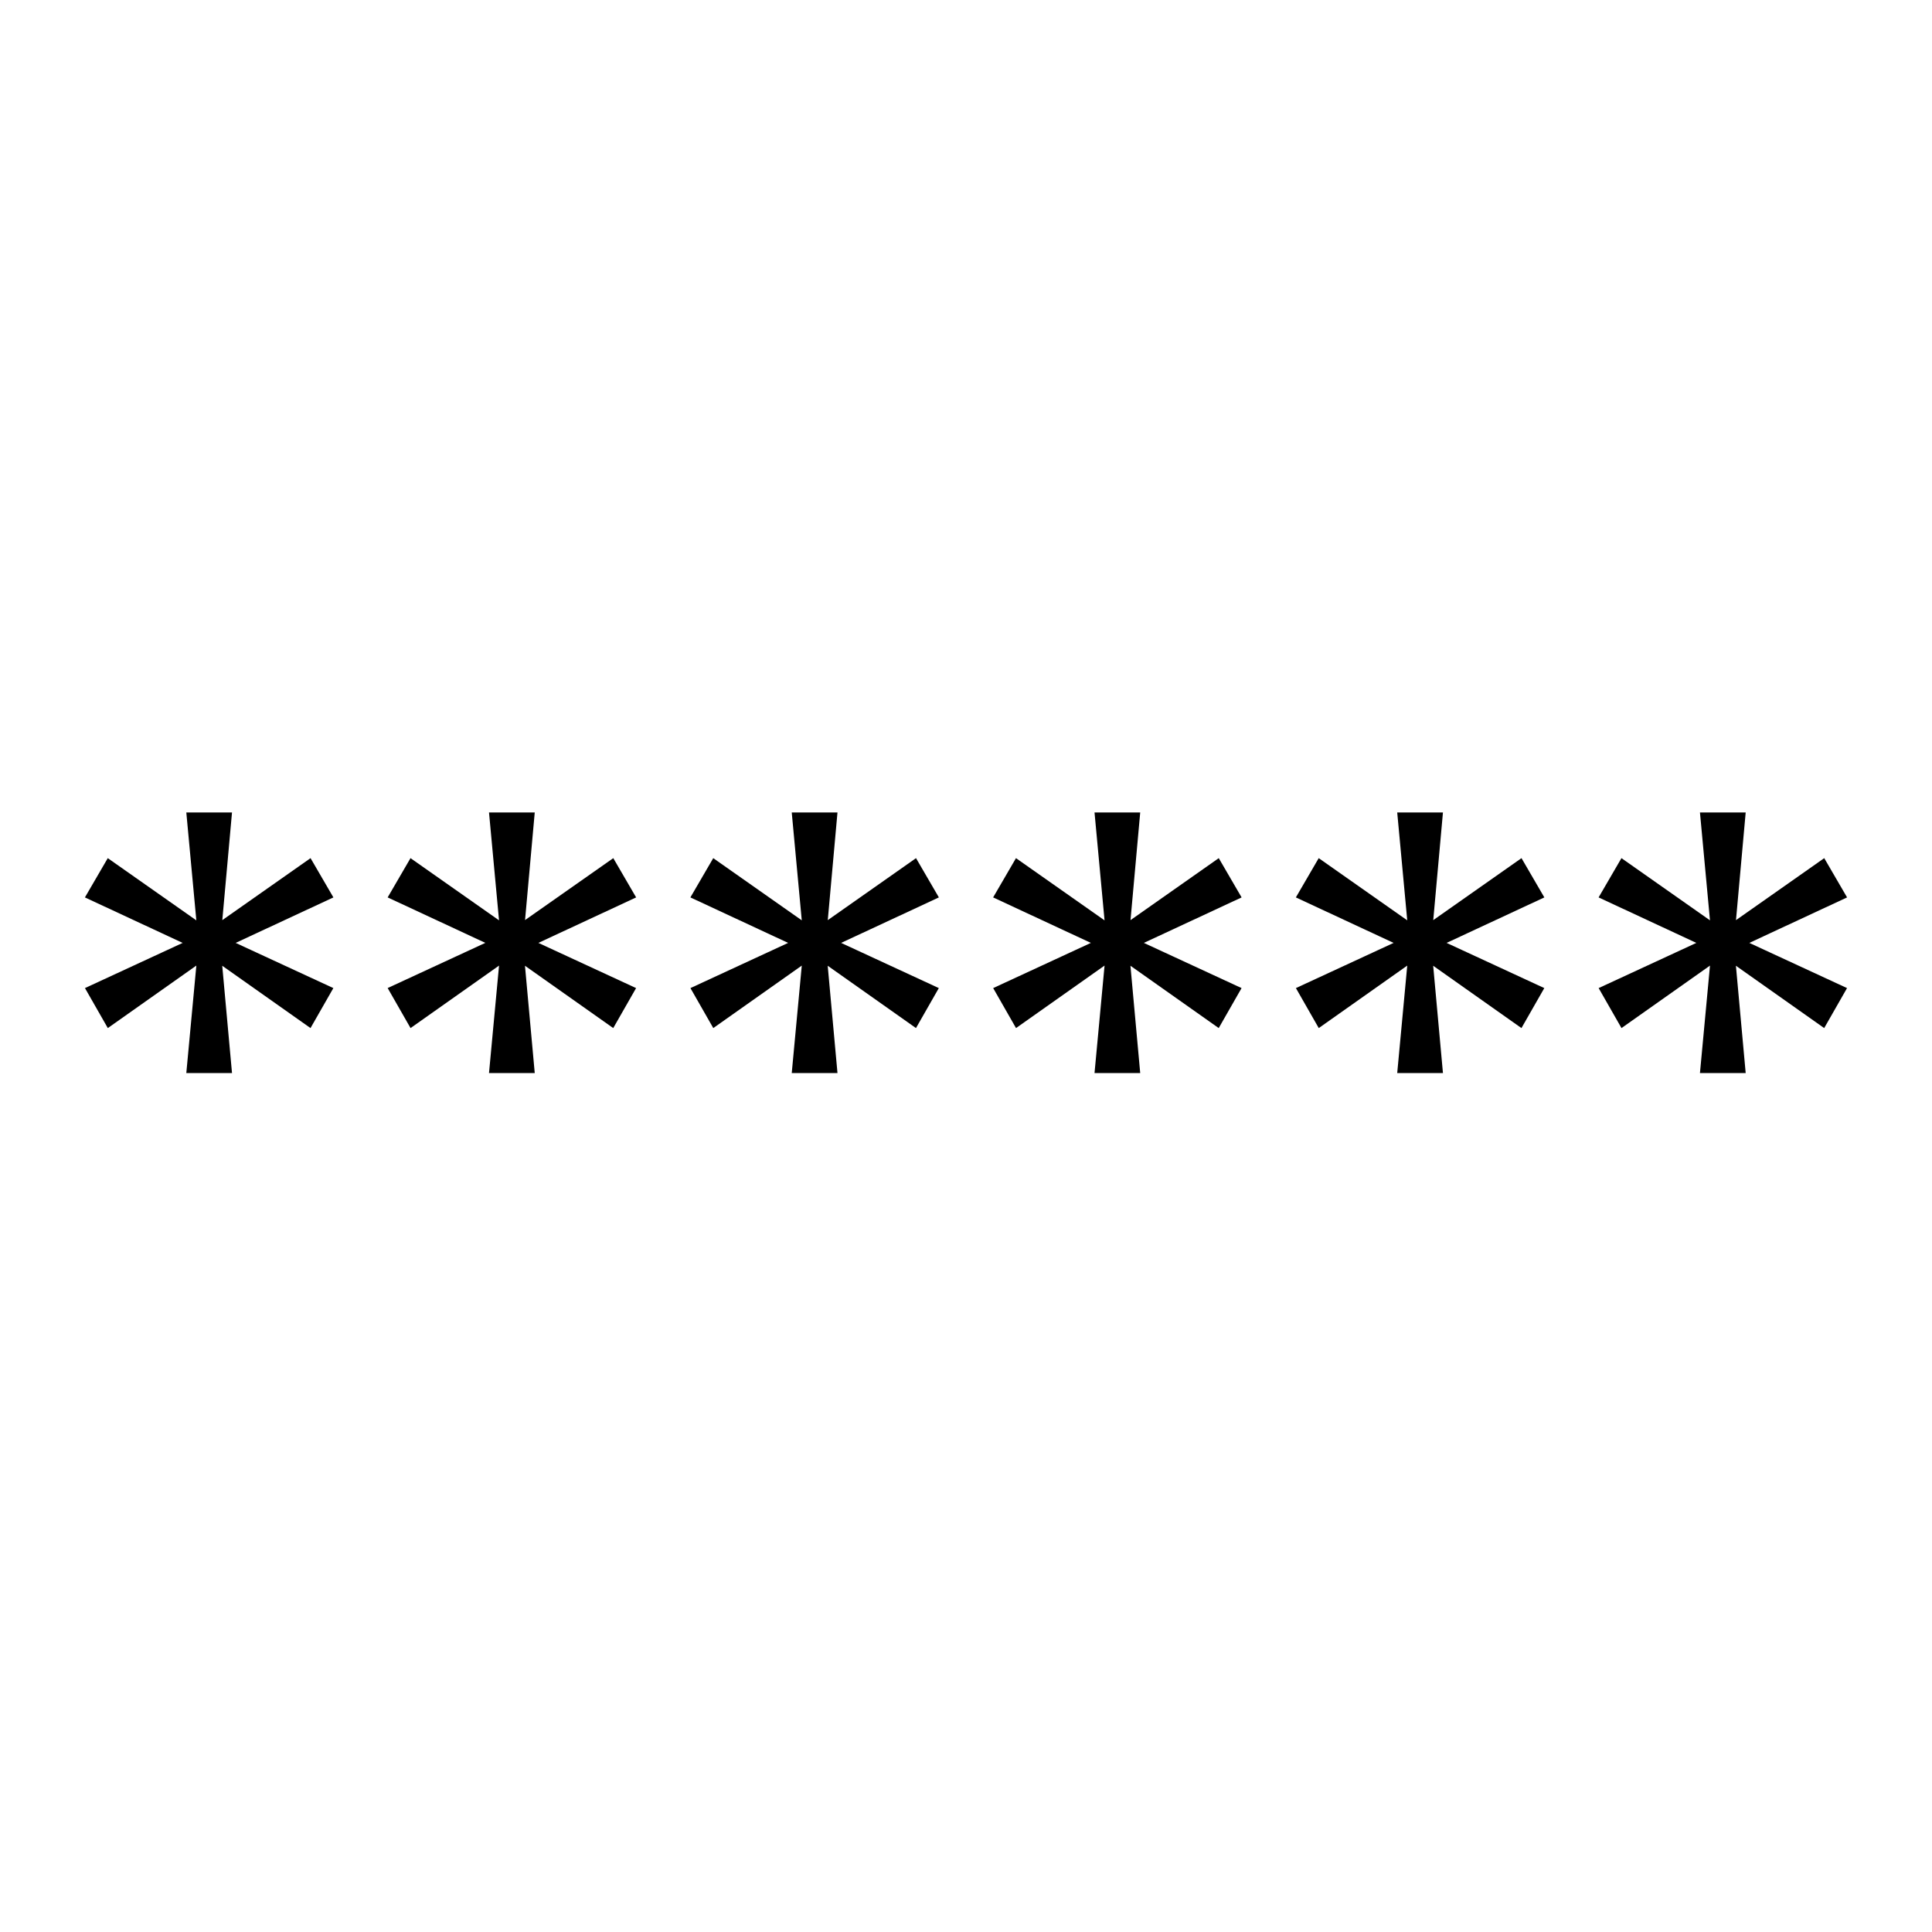
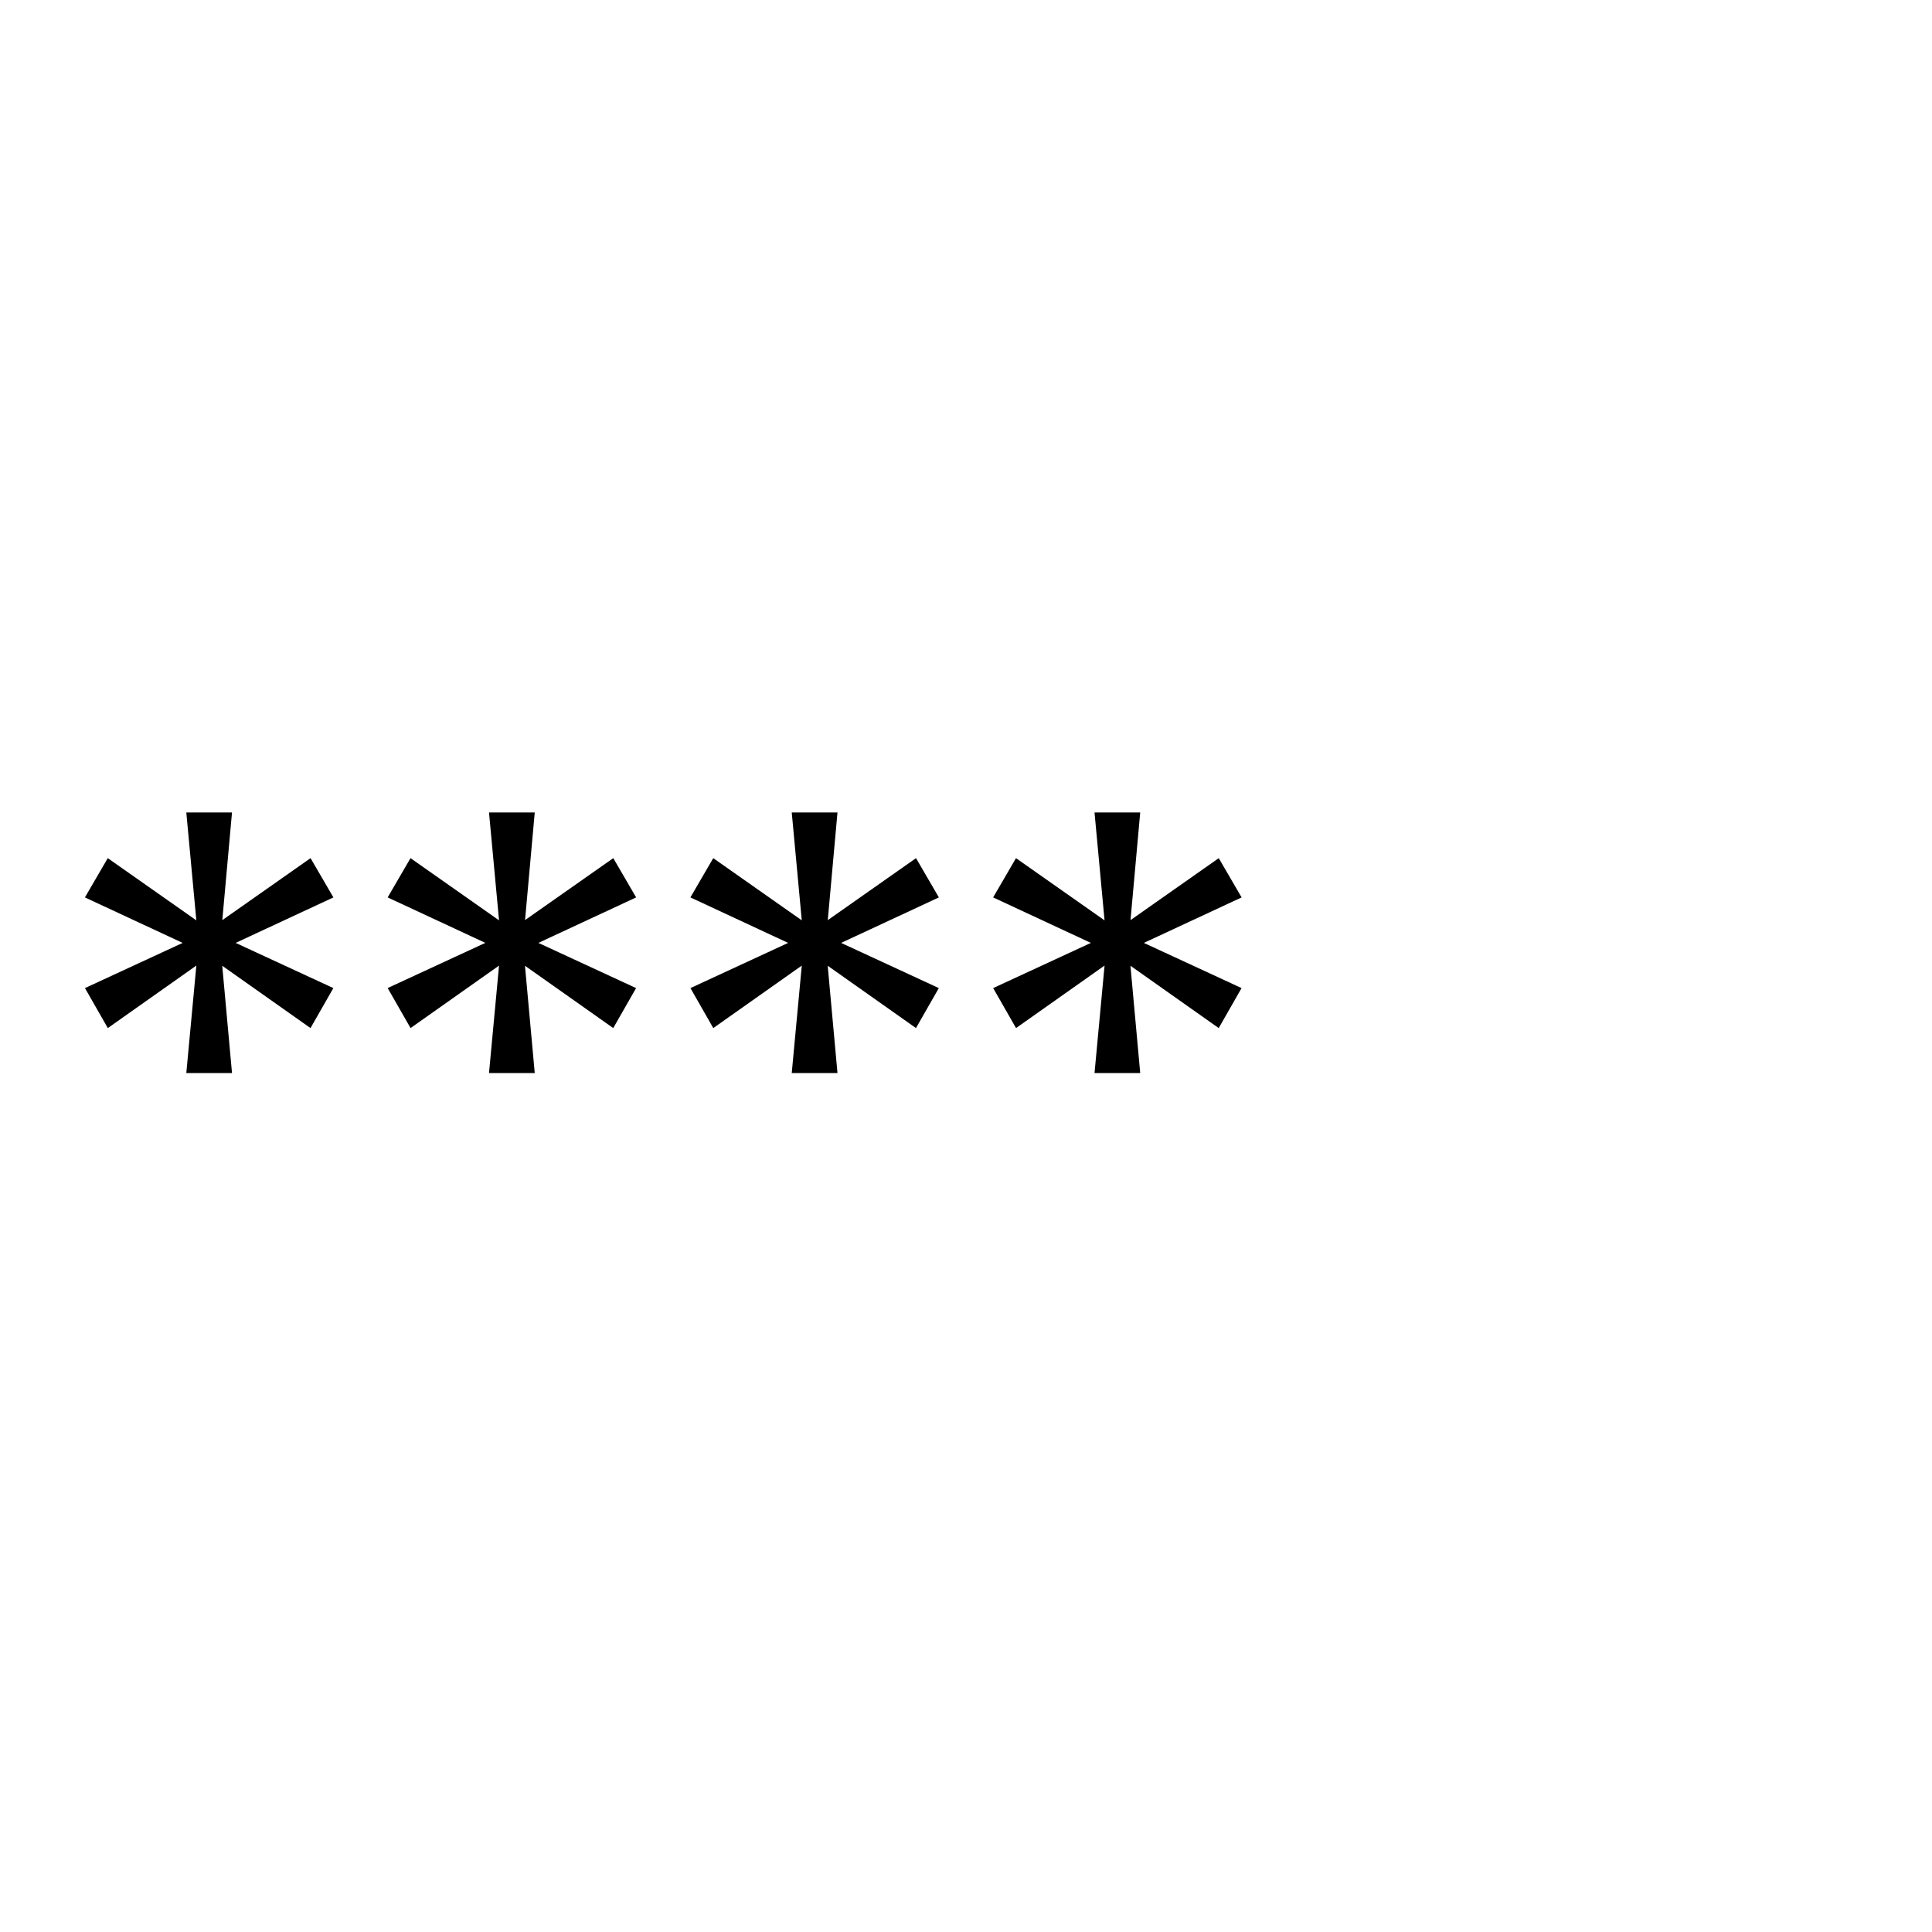
<svg xmlns="http://www.w3.org/2000/svg" version="1.1" id="Layer_1" x="0px" y="0px" width="46px" height="46px" viewBox="0 0 46 46" enable-background="new 0 0 46 46" xml:space="preserve">
-   <rect fill="none" width="46" height="46" />
  <g>
    <path d="M2.566,20.432l2.541,1.785l2.83,1.309l-0.544,0.952l-2.541-1.794l-2.83-1.317L2.566,20.432z M7.394,20.432l0.544,0.935   l-2.83,1.317l-2.541,1.794l-0.544-0.952l2.83-1.309L7.394,20.432z M5.524,19.344l-0.281,3.119l0.281,3.086H4.436l0.289-3.095   l-0.289-3.11H5.524z" />
    <path d="M14.602,20.432l0.544,0.935l-2.83,1.317l-2.541,1.794L9.23,23.525l2.83-1.309L14.602,20.432z M9.774,20.432l2.541,1.785   l2.83,1.309l-0.544,0.952l-2.541-1.794l-2.83-1.317L9.774,20.432z M12.732,19.344l-0.281,3.119l0.281,3.086h-1.089l0.289-3.095   l-0.289-3.11H12.732z" />
    <path d="M21.81,20.432l0.544,0.935l-2.83,1.317l-2.541,1.794l-0.544-0.952l2.83-1.309L21.81,20.432z M16.982,20.432l2.541,1.785   l2.83,1.309l-0.544,0.952l-2.541-1.794l-2.83-1.317L16.982,20.432z M19.94,19.344l-0.281,3.119l0.281,3.086h-1.089l0.289-3.095   l-0.289-3.11H19.94z" />
    <path d="M24.19,20.432l2.541,1.785l2.83,1.309l-0.544,0.952l-2.541-1.794l-2.83-1.317L24.19,20.432z M29.018,20.432l0.544,0.935   l-2.83,1.317l-2.541,1.794l-0.544-0.952l2.83-1.309L29.018,20.432z M27.148,19.344l-0.281,3.119l0.281,3.086H26.06l0.289-3.095   l-0.289-3.11H27.148z" />
-     <path d="M36.226,20.432l0.544,0.935l-2.83,1.317l-2.541,1.794l-0.544-0.952l2.83-1.309L36.226,20.432z M31.398,20.432l2.541,1.785   l2.83,1.309l-0.544,0.952l-2.541-1.794l-2.83-1.317L31.398,20.432z M34.356,19.344l-0.281,3.119l0.281,3.086h-1.089l0.289-3.095   l-0.289-3.11H34.356z" />
-     <path d="M38.606,20.432l2.541,1.785l2.83,1.309l-0.544,0.952l-2.541-1.794l-2.83-1.317L38.606,20.432z M43.434,20.432l0.544,0.935   l-2.83,1.317l-2.541,1.794l-0.544-0.952l2.83-1.309L43.434,20.432z M41.564,19.344l-0.281,3.119l0.281,3.086h-1.089l0.289-3.095   l-0.289-3.11H41.564z" />
  </g>
</svg>